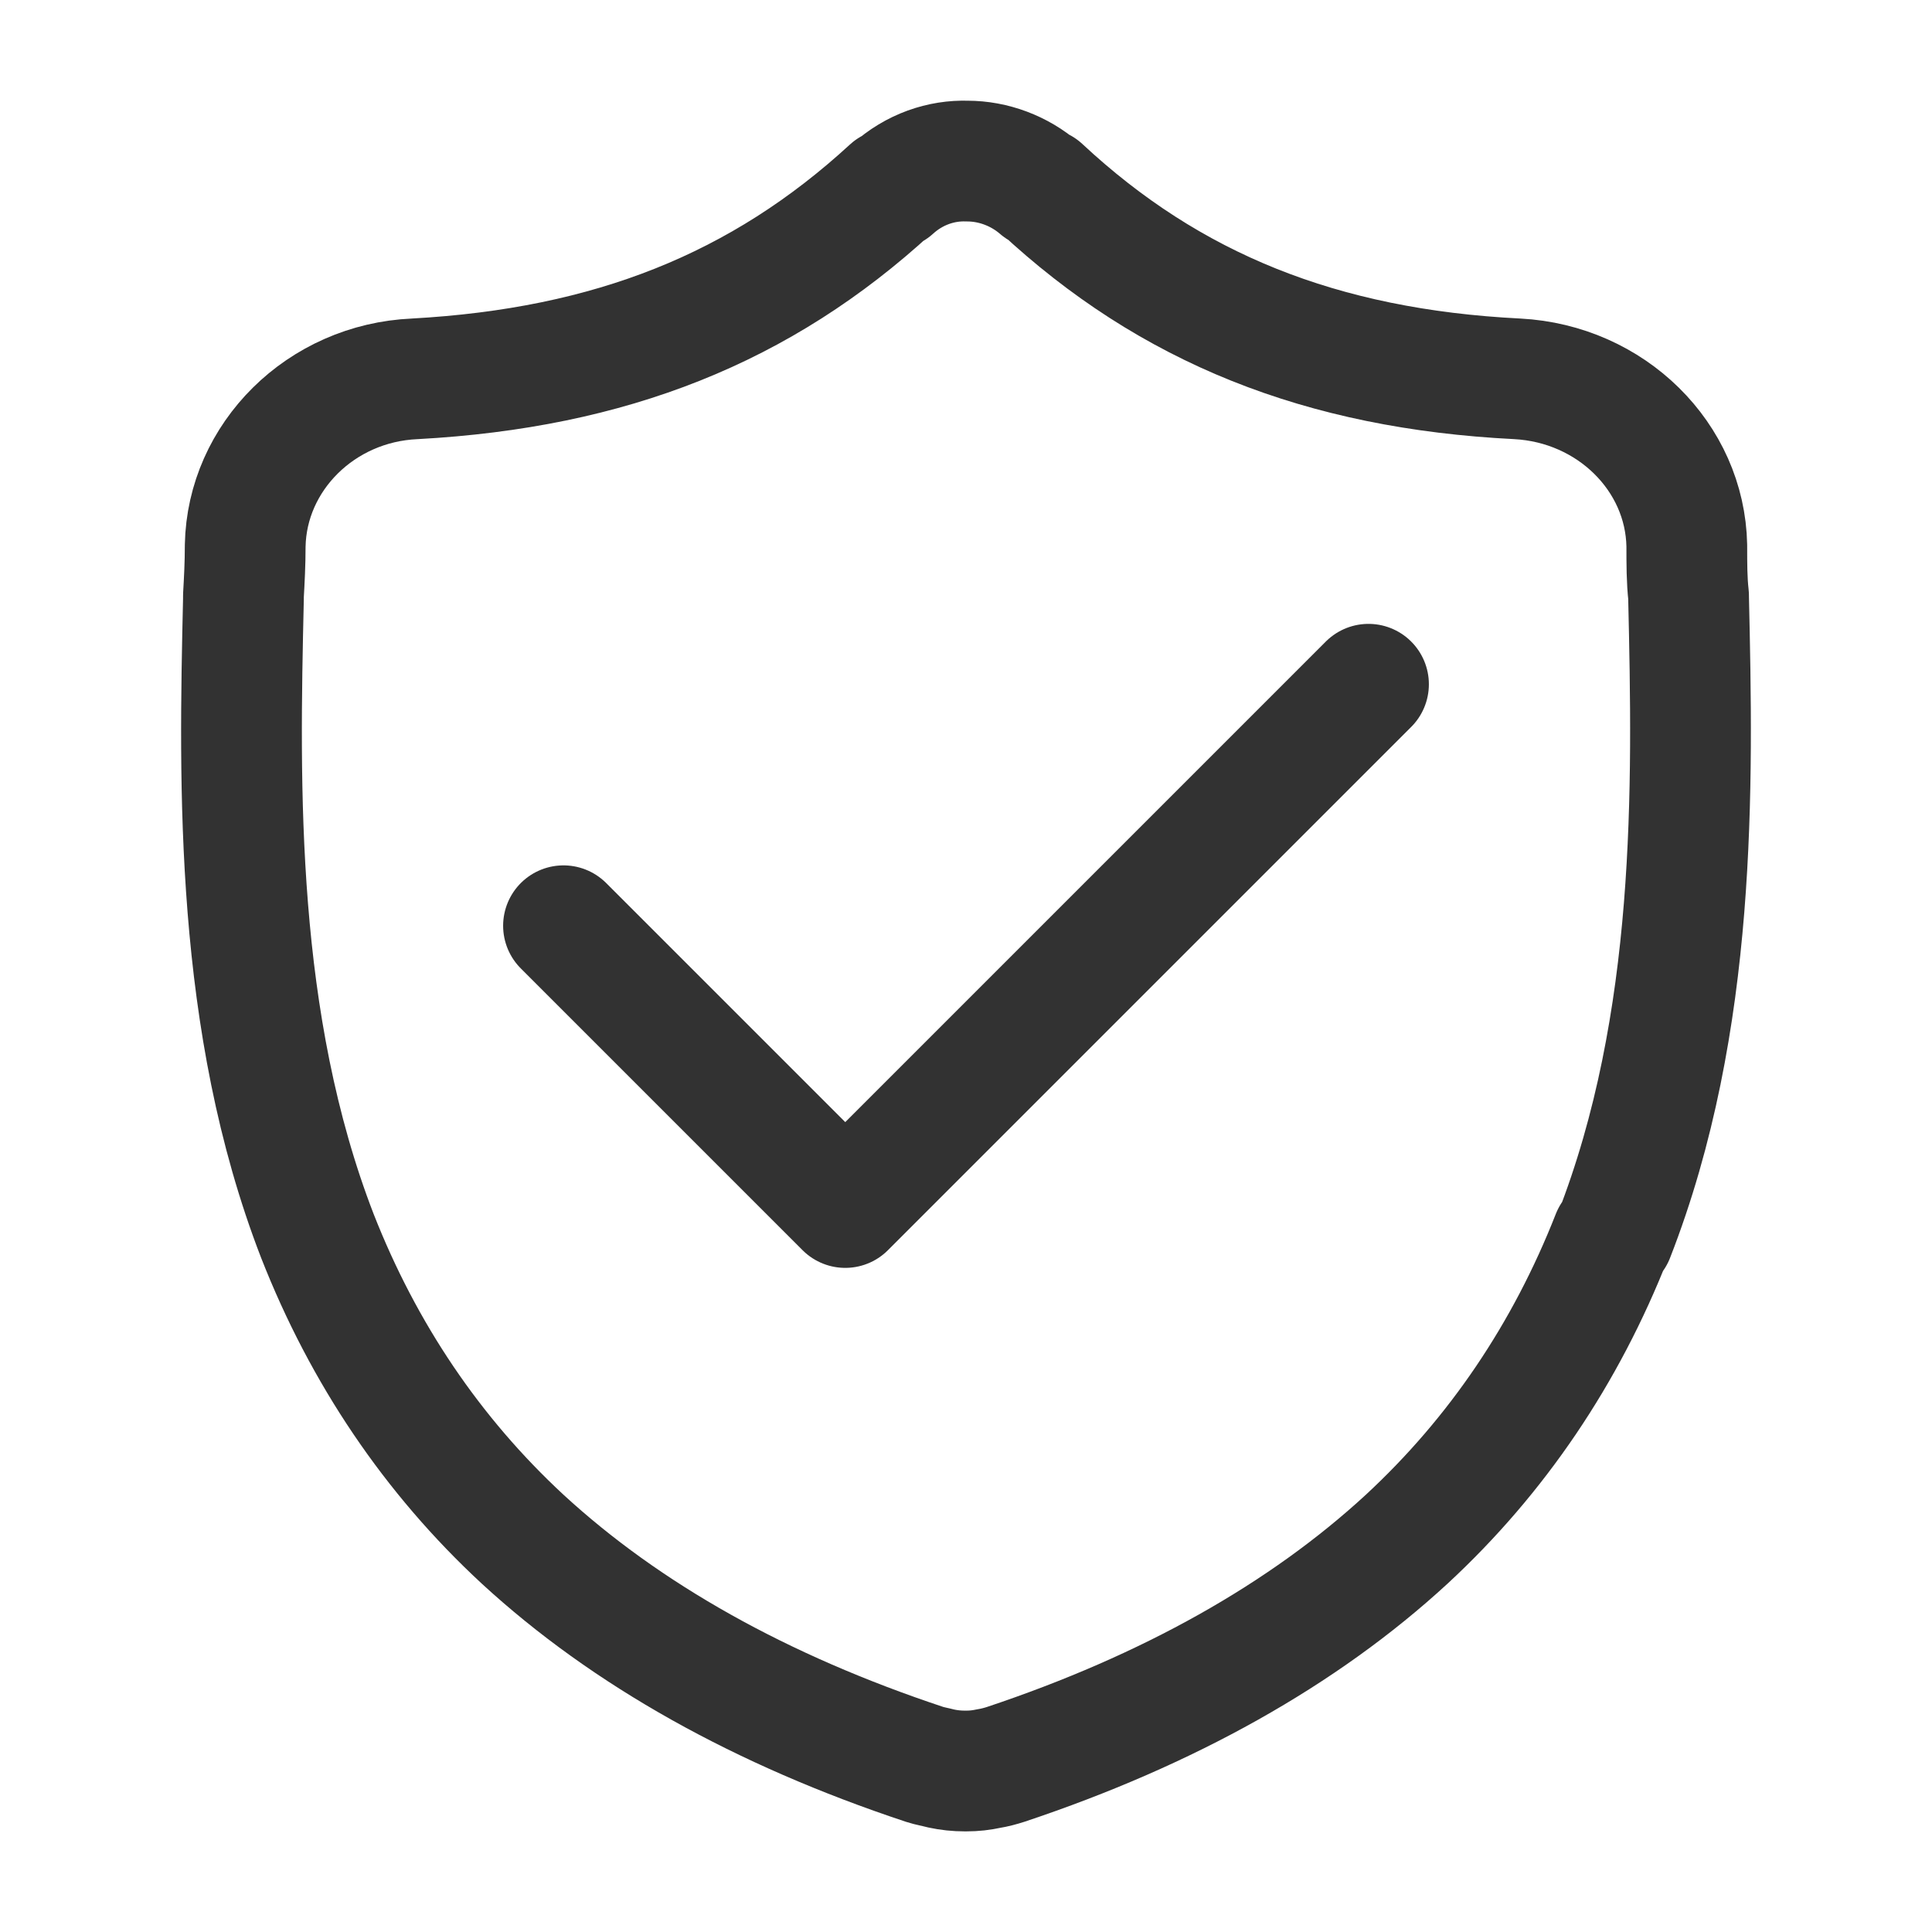
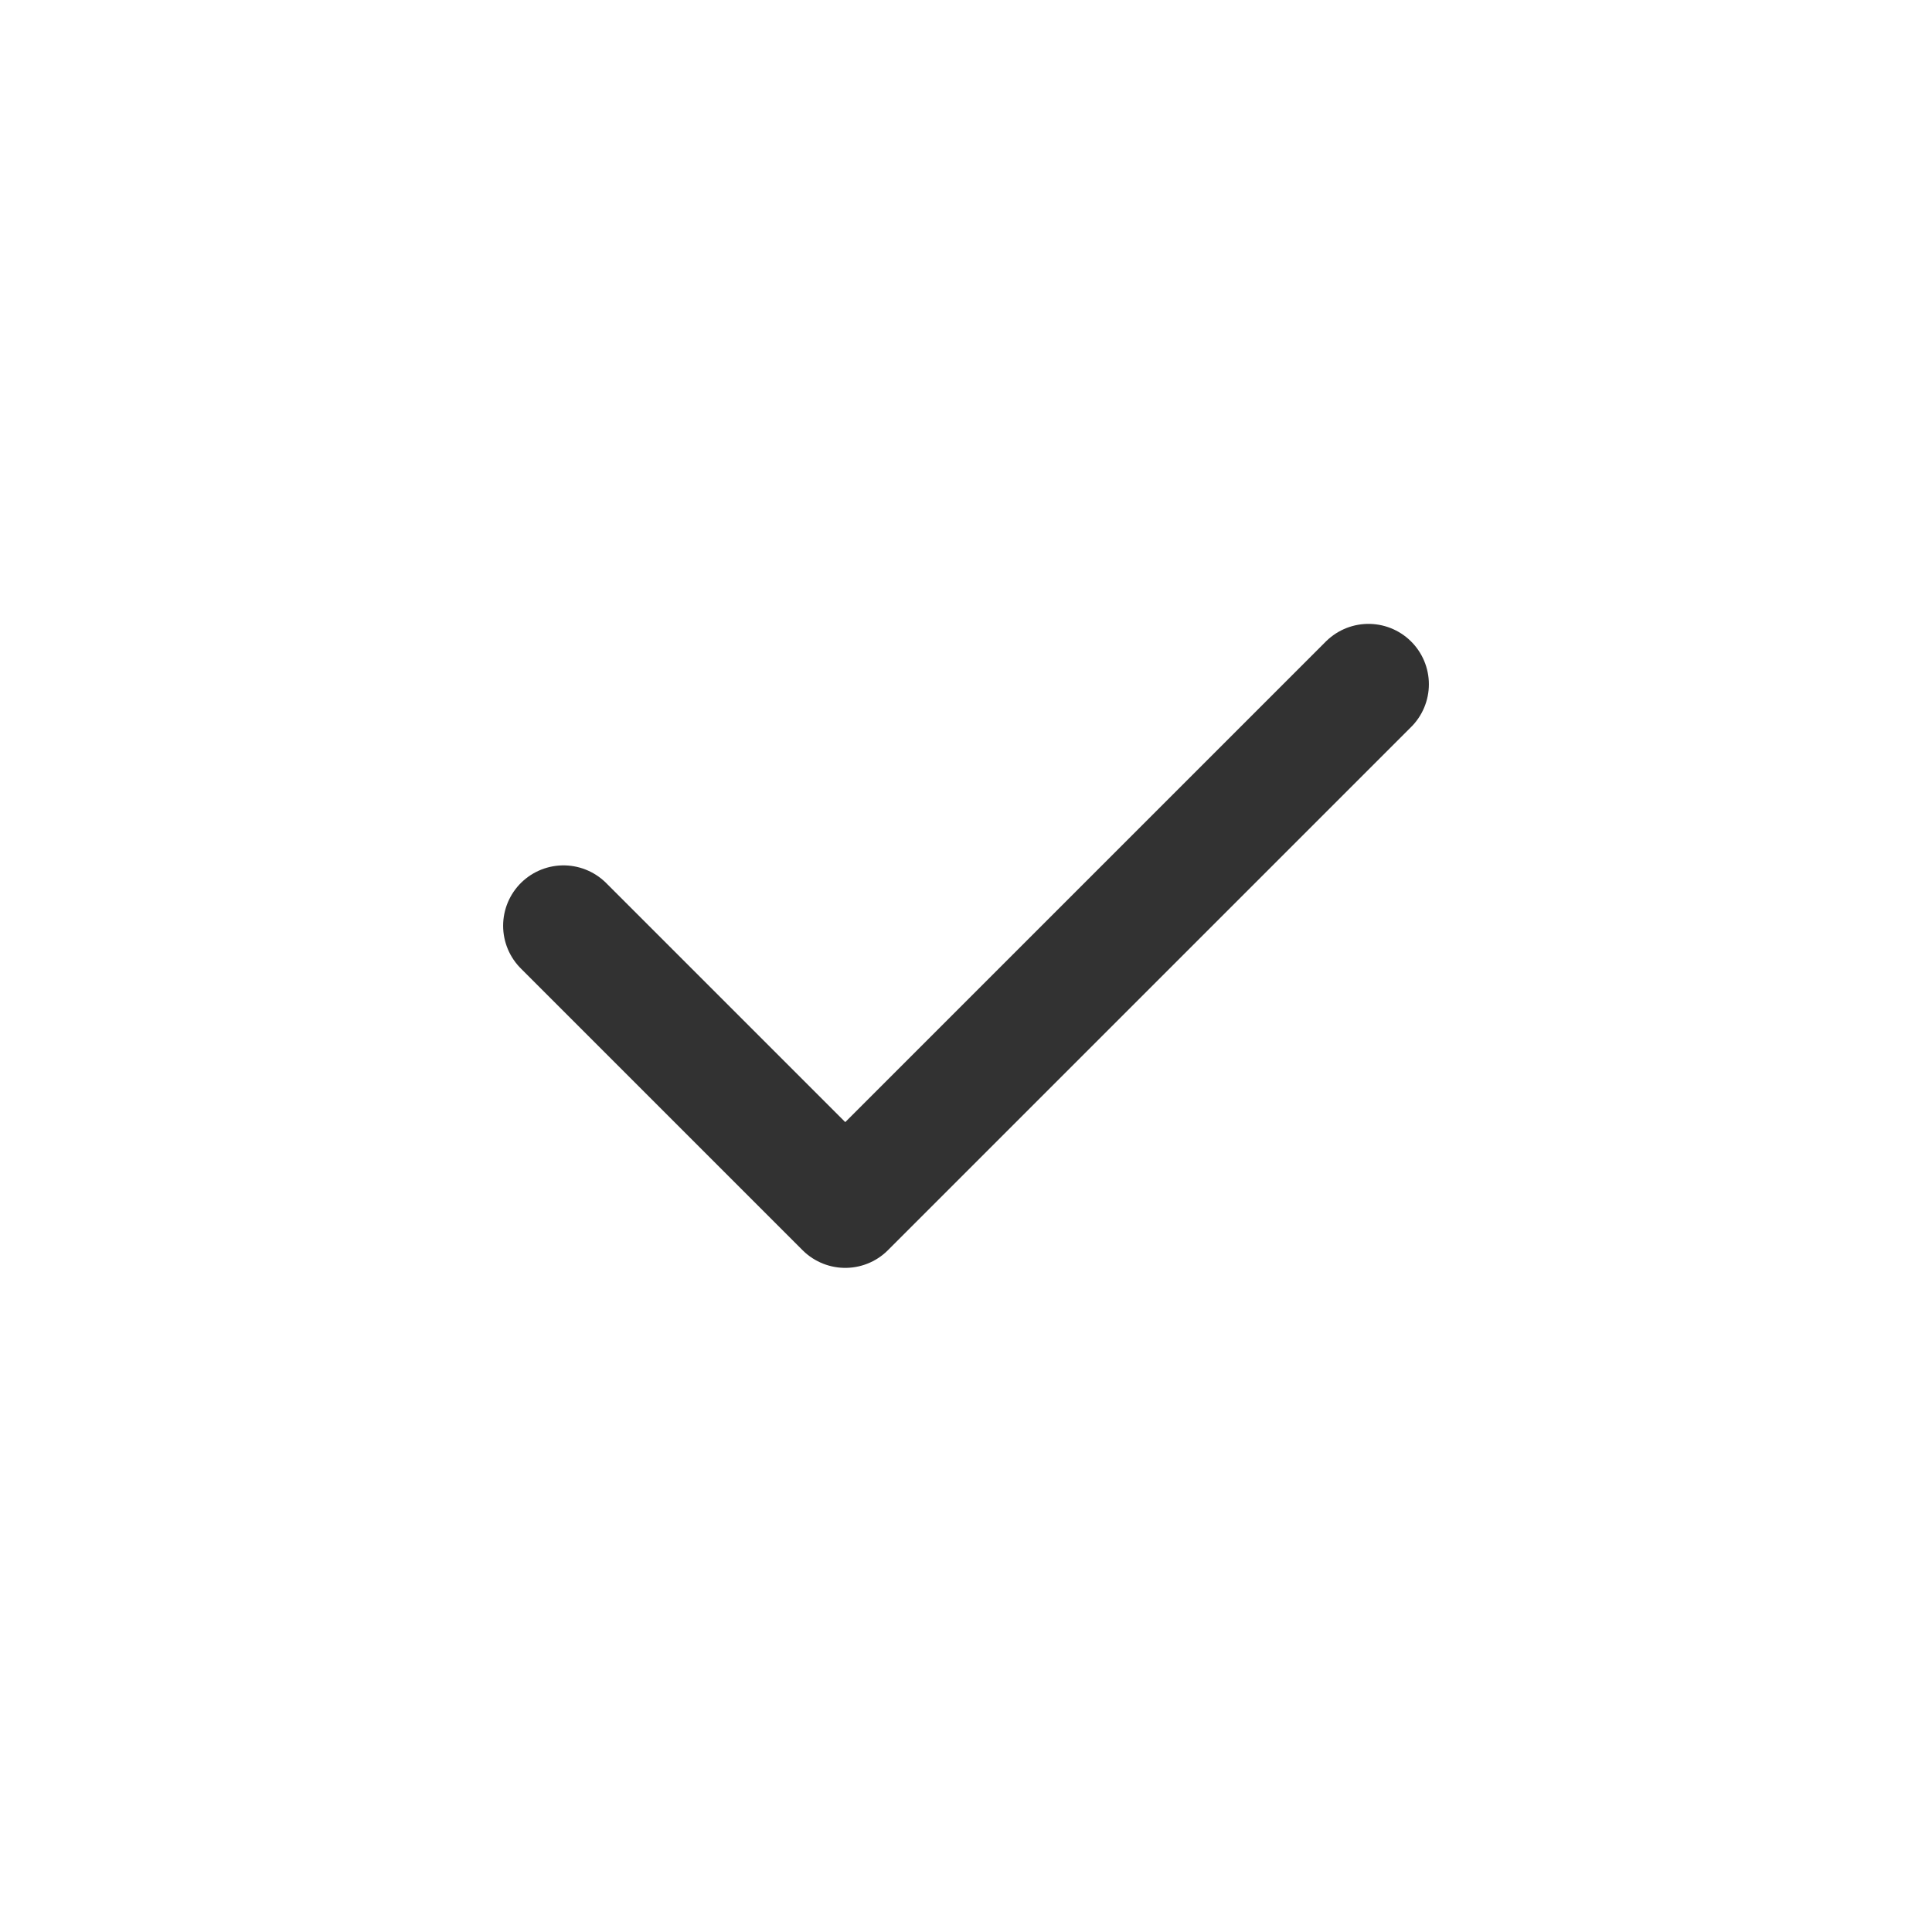
<svg xmlns="http://www.w3.org/2000/svg" width="24" height="24" viewBox="0 0 24 24" fill="none">
  <path d="M17 8.5L10.5 15L7 11.5" stroke="#323232" stroke-width="1.5" stroke-linecap="round" stroke-linejoin="round" />
-   <path d="M20.025 15.354C19.452 16.814 18.598 18.08 17.474 19.121C16.188 20.305 14.513 21.244 12.492 21.918C12.427 21.939 12.351 21.959 12.287 21.969C12.189 21.99 12.103 22 12.005 22H11.984C11.887 22 11.789 21.99 11.692 21.969C11.616 21.949 11.552 21.939 11.487 21.918C9.455 21.244 7.78 20.305 6.493 19.121C5.369 18.08 4.516 16.814 3.943 15.354C2.916 12.7 2.97 9.78 3.024 7.442V7.401C3.035 7.207 3.046 7.003 3.046 6.778C3.067 5.676 3.986 4.757 5.153 4.706C7.585 4.573 9.455 3.828 11.065 2.348H11.087C11.357 2.103 11.692 1.99 12.016 2.001C12.341 2.001 12.665 2.123 12.913 2.338H12.935C14.534 3.828 16.415 4.584 18.847 4.706C20.014 4.767 20.933 5.676 20.954 6.778C20.954 7.003 20.954 7.207 20.976 7.401V7.422C21.03 9.77 21.084 12.7 20.047 15.354H20.036H20.025Z" stroke="#323232" stroke-width="1.5" stroke-linecap="round" stroke-linejoin="round" />
</svg>